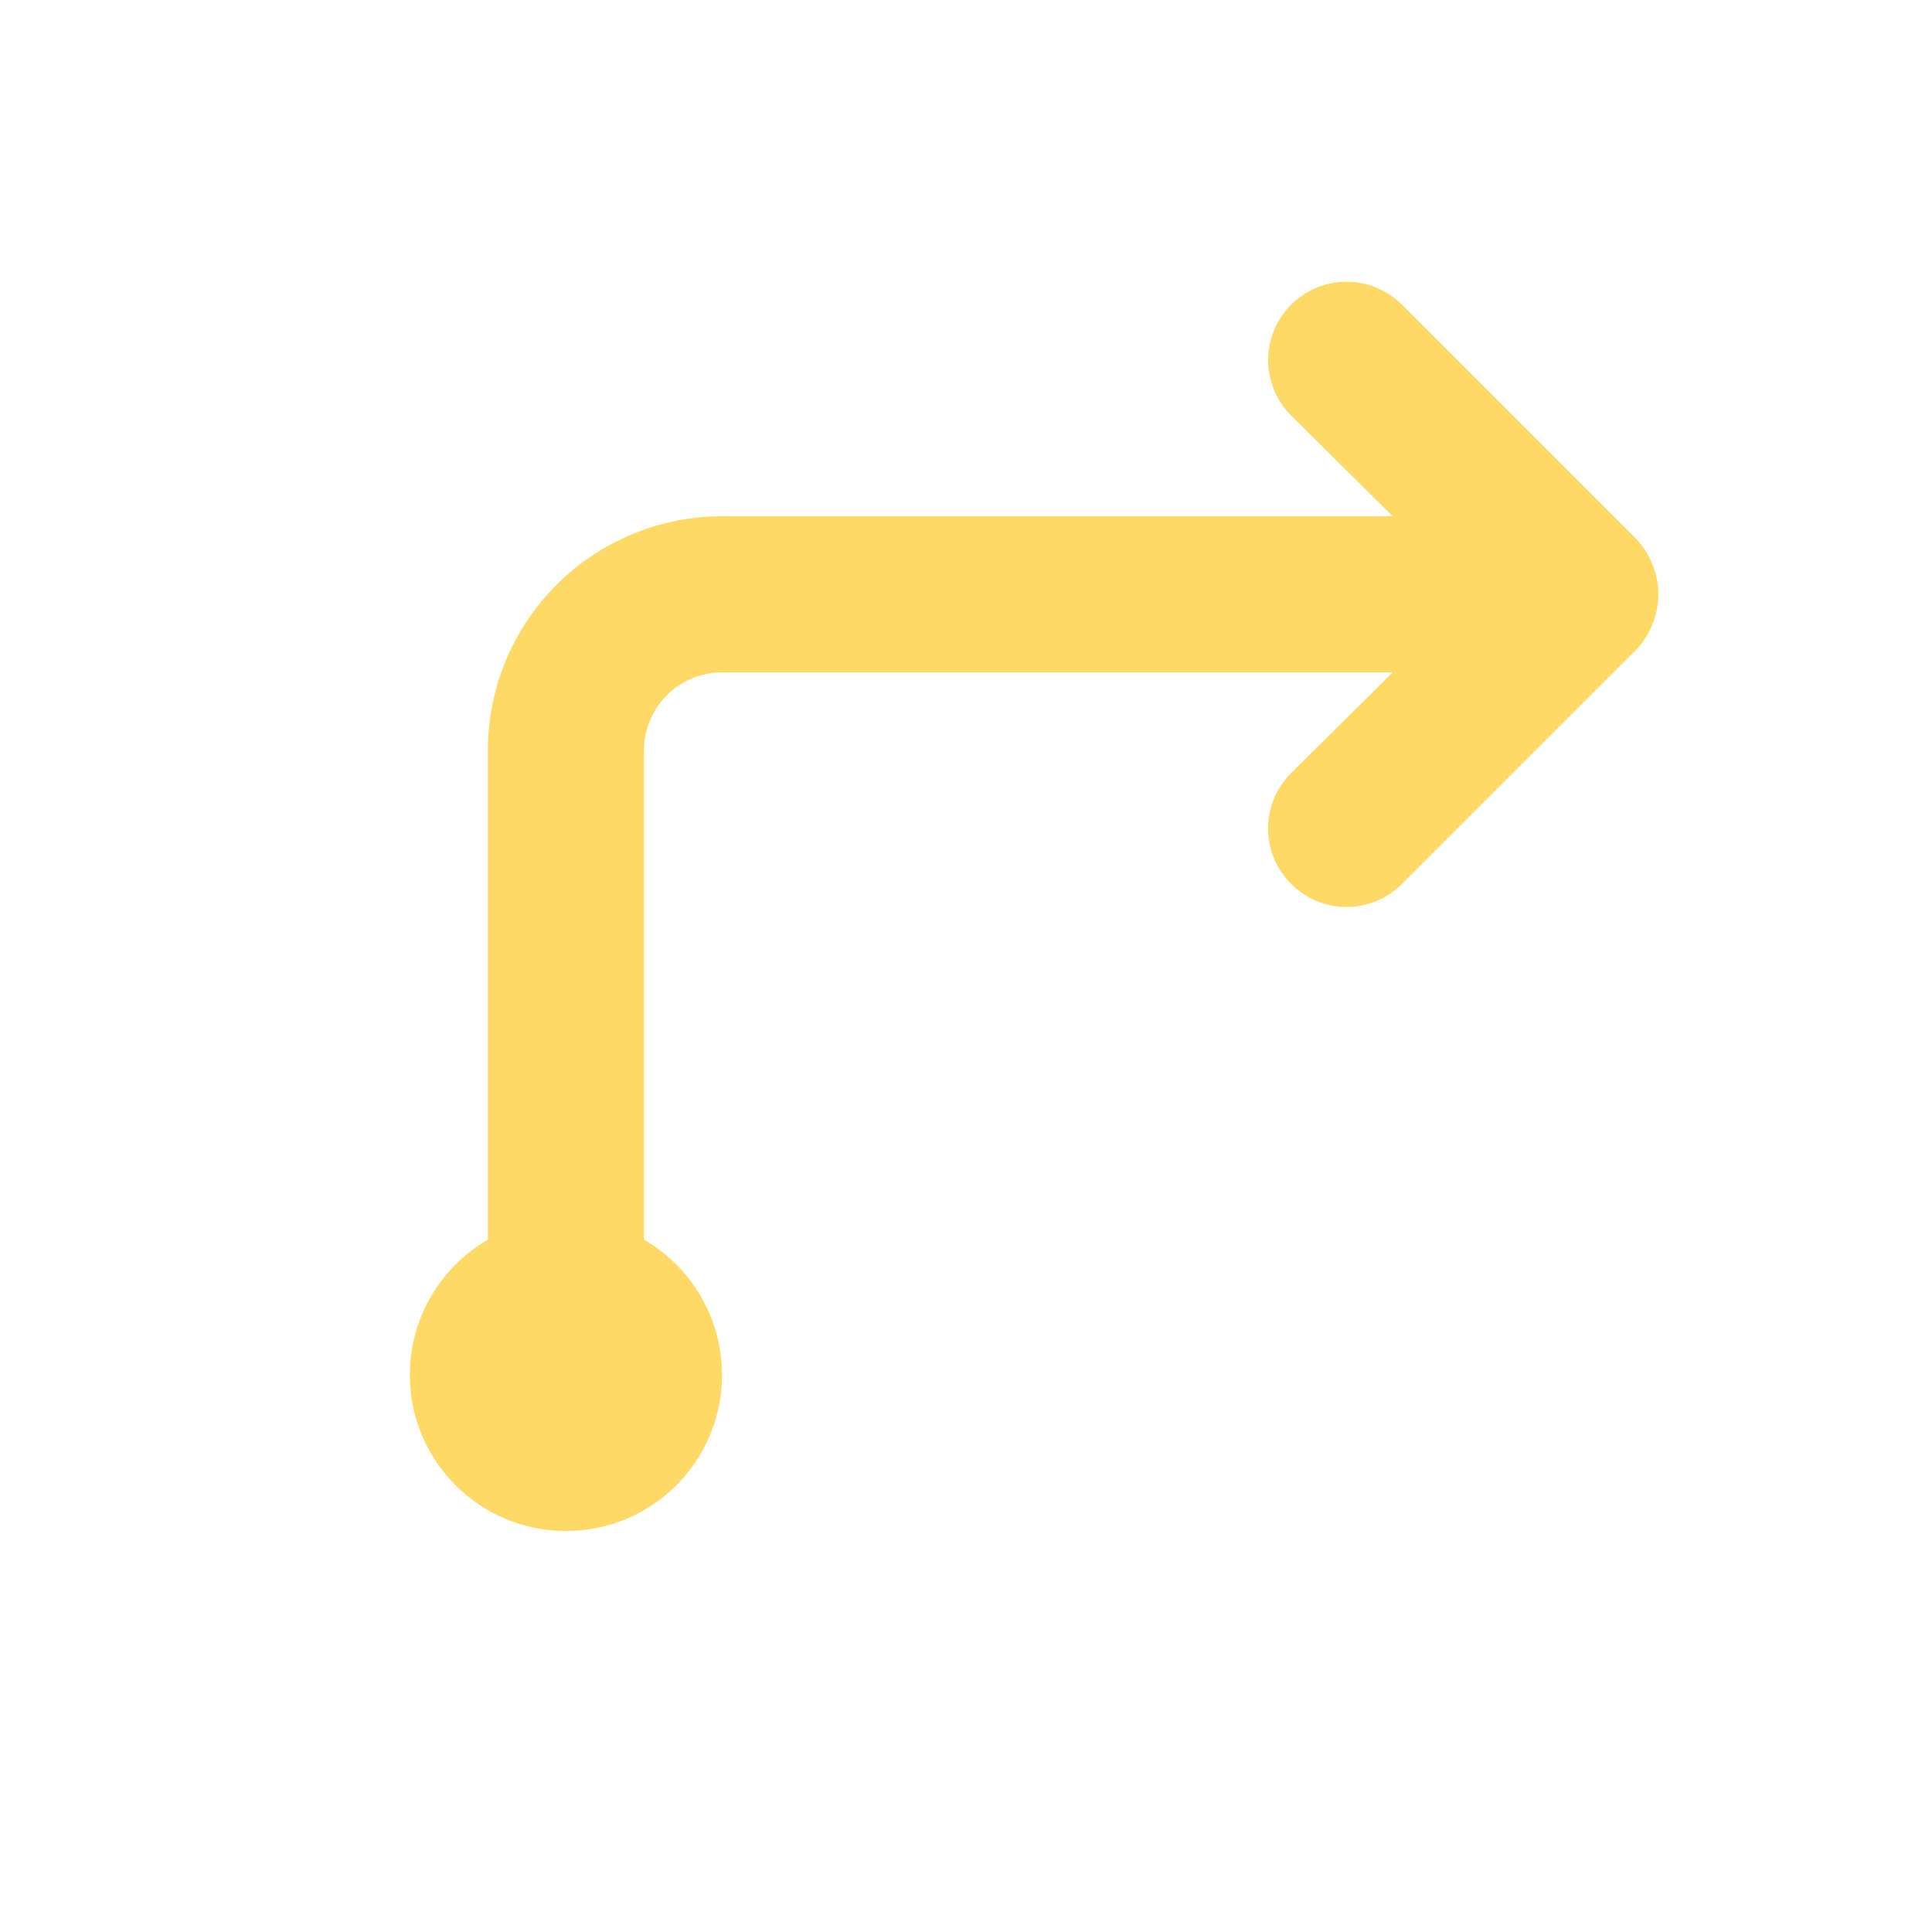
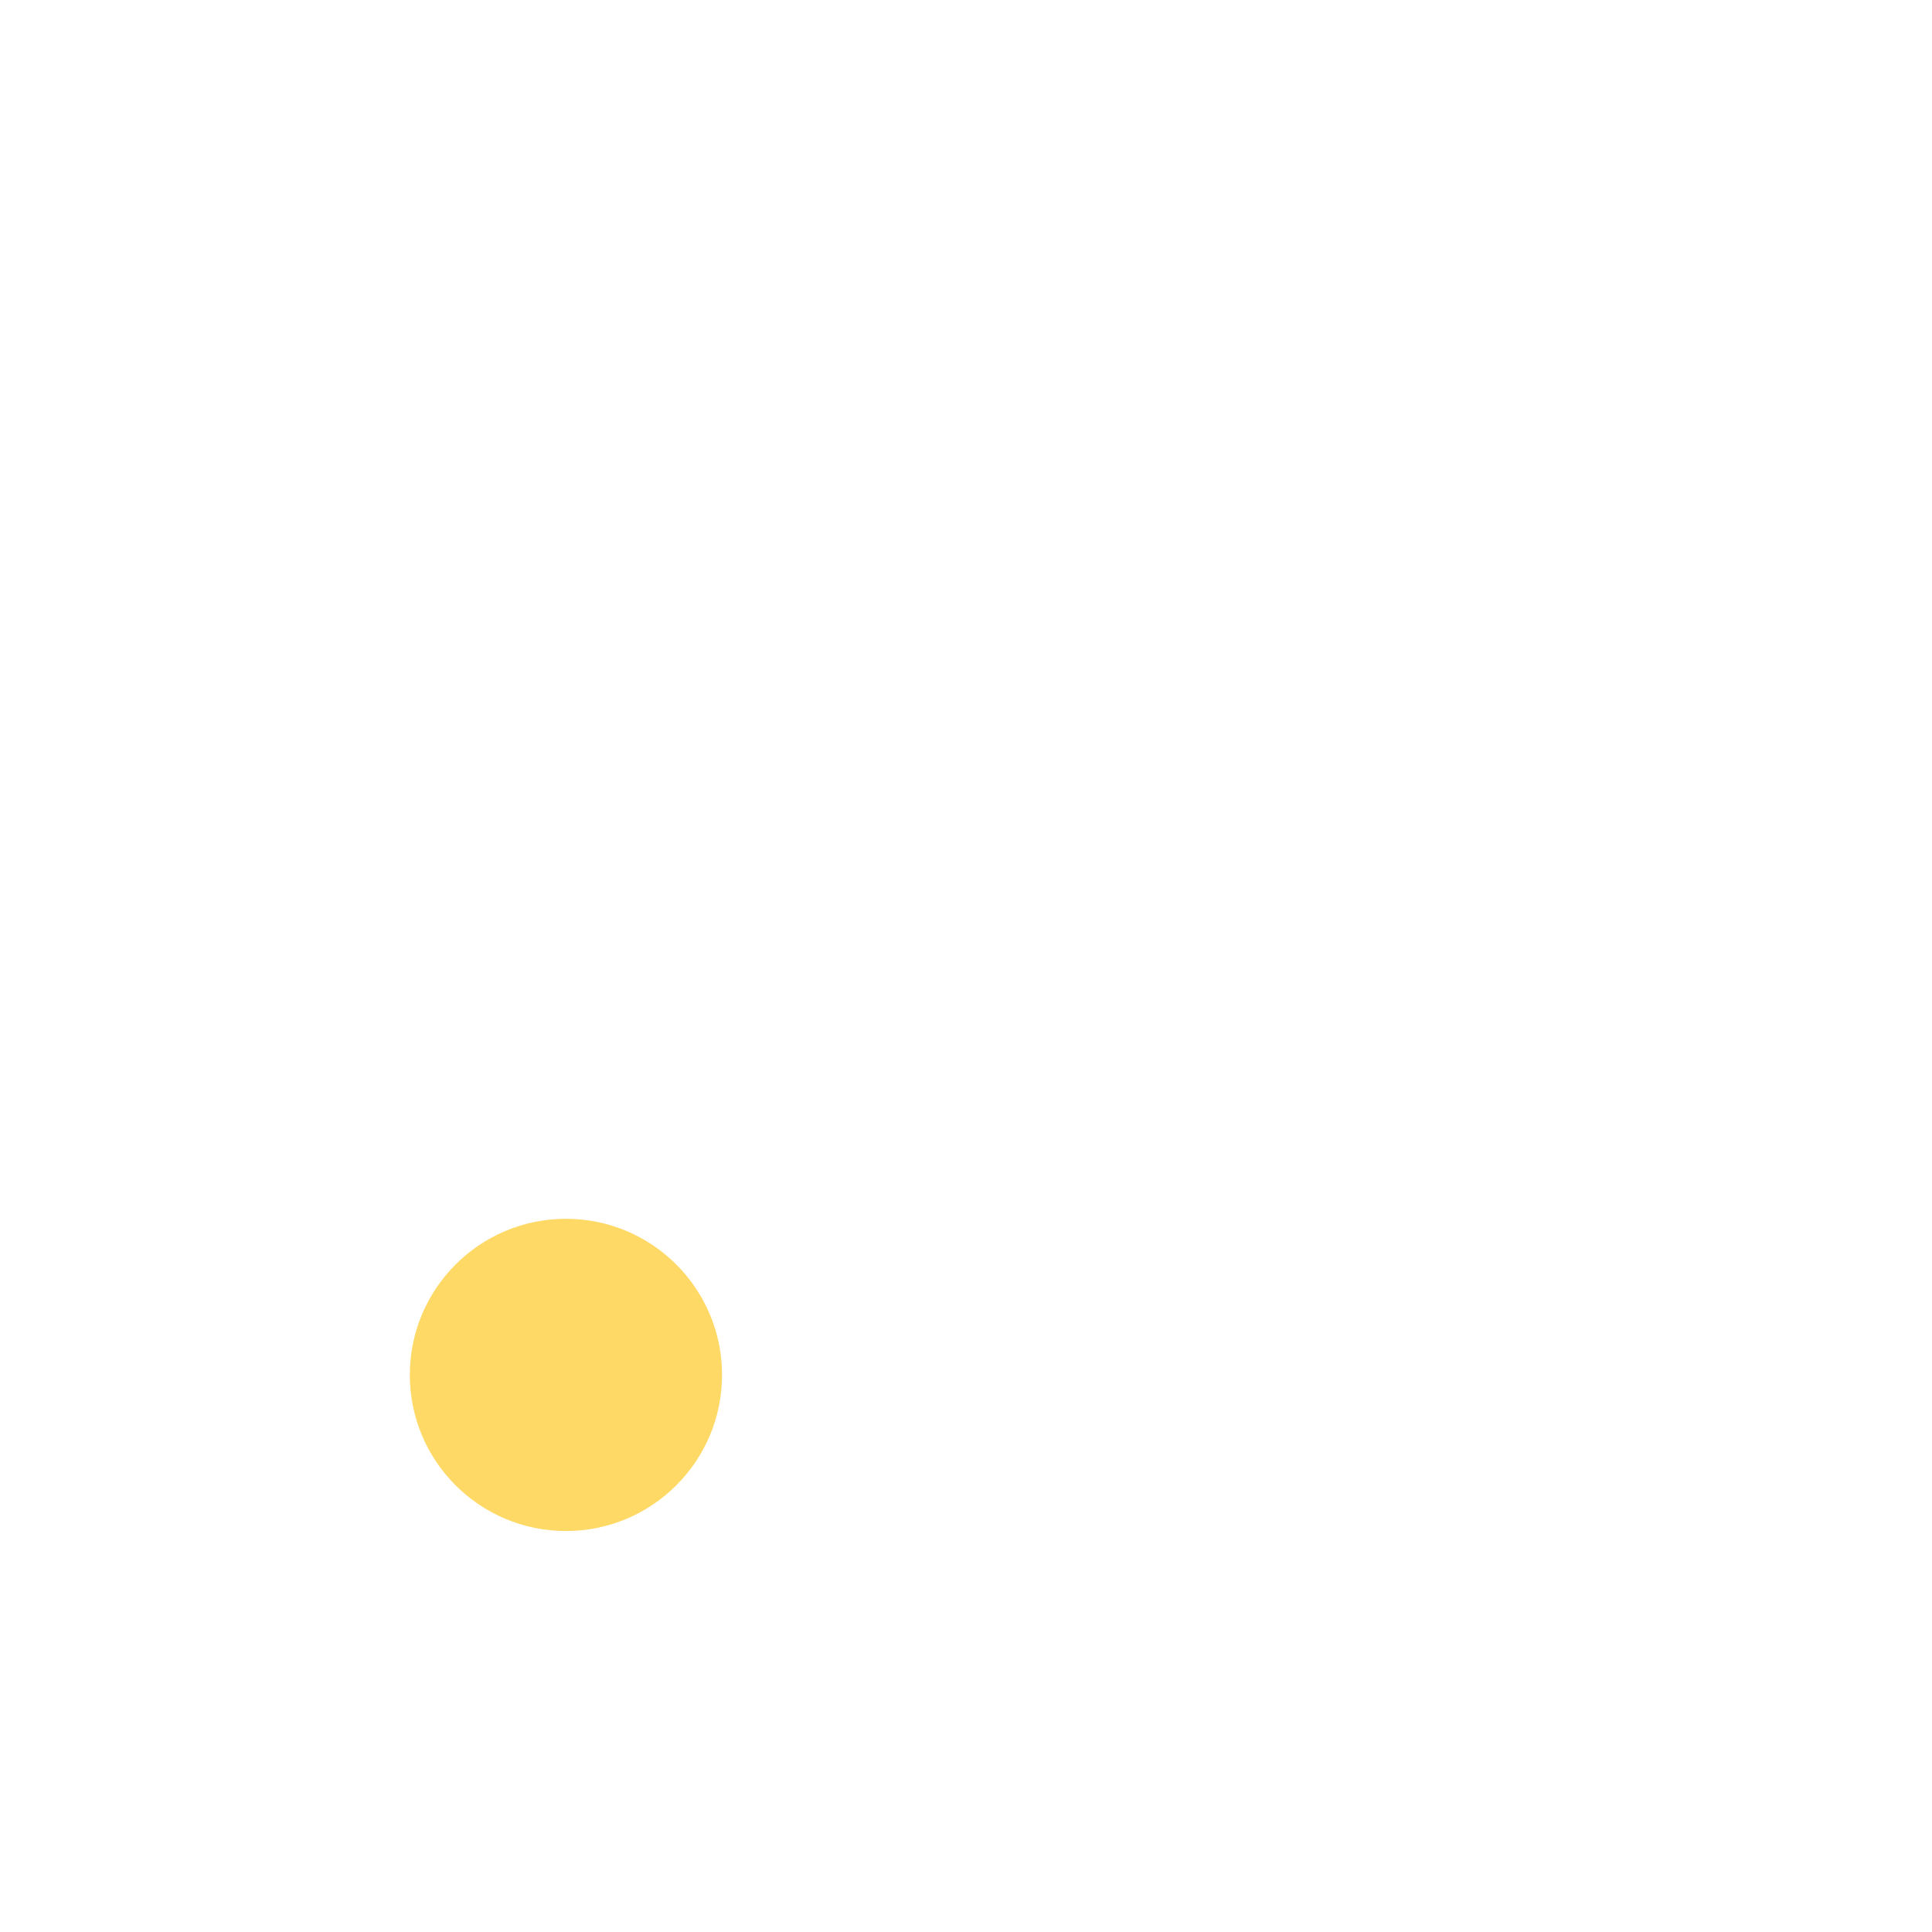
<svg xmlns="http://www.w3.org/2000/svg" width="33" height="33" viewBox="0 0 33 33" fill="none">
-   <path d="M28.227 9.645C28.163 9.481 28.068 9.331 27.947 9.205L23.947 5.205C23.822 5.08 23.675 4.982 23.512 4.914C23.35 4.847 23.176 4.812 23 4.812C22.645 4.812 22.304 4.954 22.053 5.205C21.802 5.456 21.661 5.796 21.661 6.151C21.661 6.506 21.802 6.847 22.053 7.098L23.787 8.818H12.333C11.273 8.818 10.255 9.239 9.505 9.99C8.755 10.74 8.333 11.757 8.333 12.818V24.271H11V12.818C11 12.464 11.14 12.125 11.39 11.875C11.641 11.625 11.98 11.485 12.333 11.485H23.787L22.053 13.205C21.928 13.329 21.829 13.476 21.762 13.639C21.694 13.801 21.659 13.975 21.659 14.151C21.659 14.327 21.694 14.502 21.762 14.664C21.829 14.826 21.928 14.974 22.053 15.098C22.177 15.223 22.325 15.322 22.487 15.39C22.65 15.457 22.824 15.492 23 15.492C23.176 15.492 23.35 15.457 23.513 15.39C23.675 15.322 23.823 15.223 23.947 15.098L27.947 11.098C28.068 10.971 28.163 10.822 28.227 10.658C28.36 10.333 28.36 9.969 28.227 9.645Z" fill="#FFD966" />
  <path d="M12.333 23.485C12.333 24.957 11.139 26.151 9.667 26.151C8.194 26.151 7 24.957 7 23.485C7 22.012 8.194 20.818 9.667 20.818C11.139 20.818 12.333 22.012 12.333 23.485Z" fill="#FFD966" />
</svg>